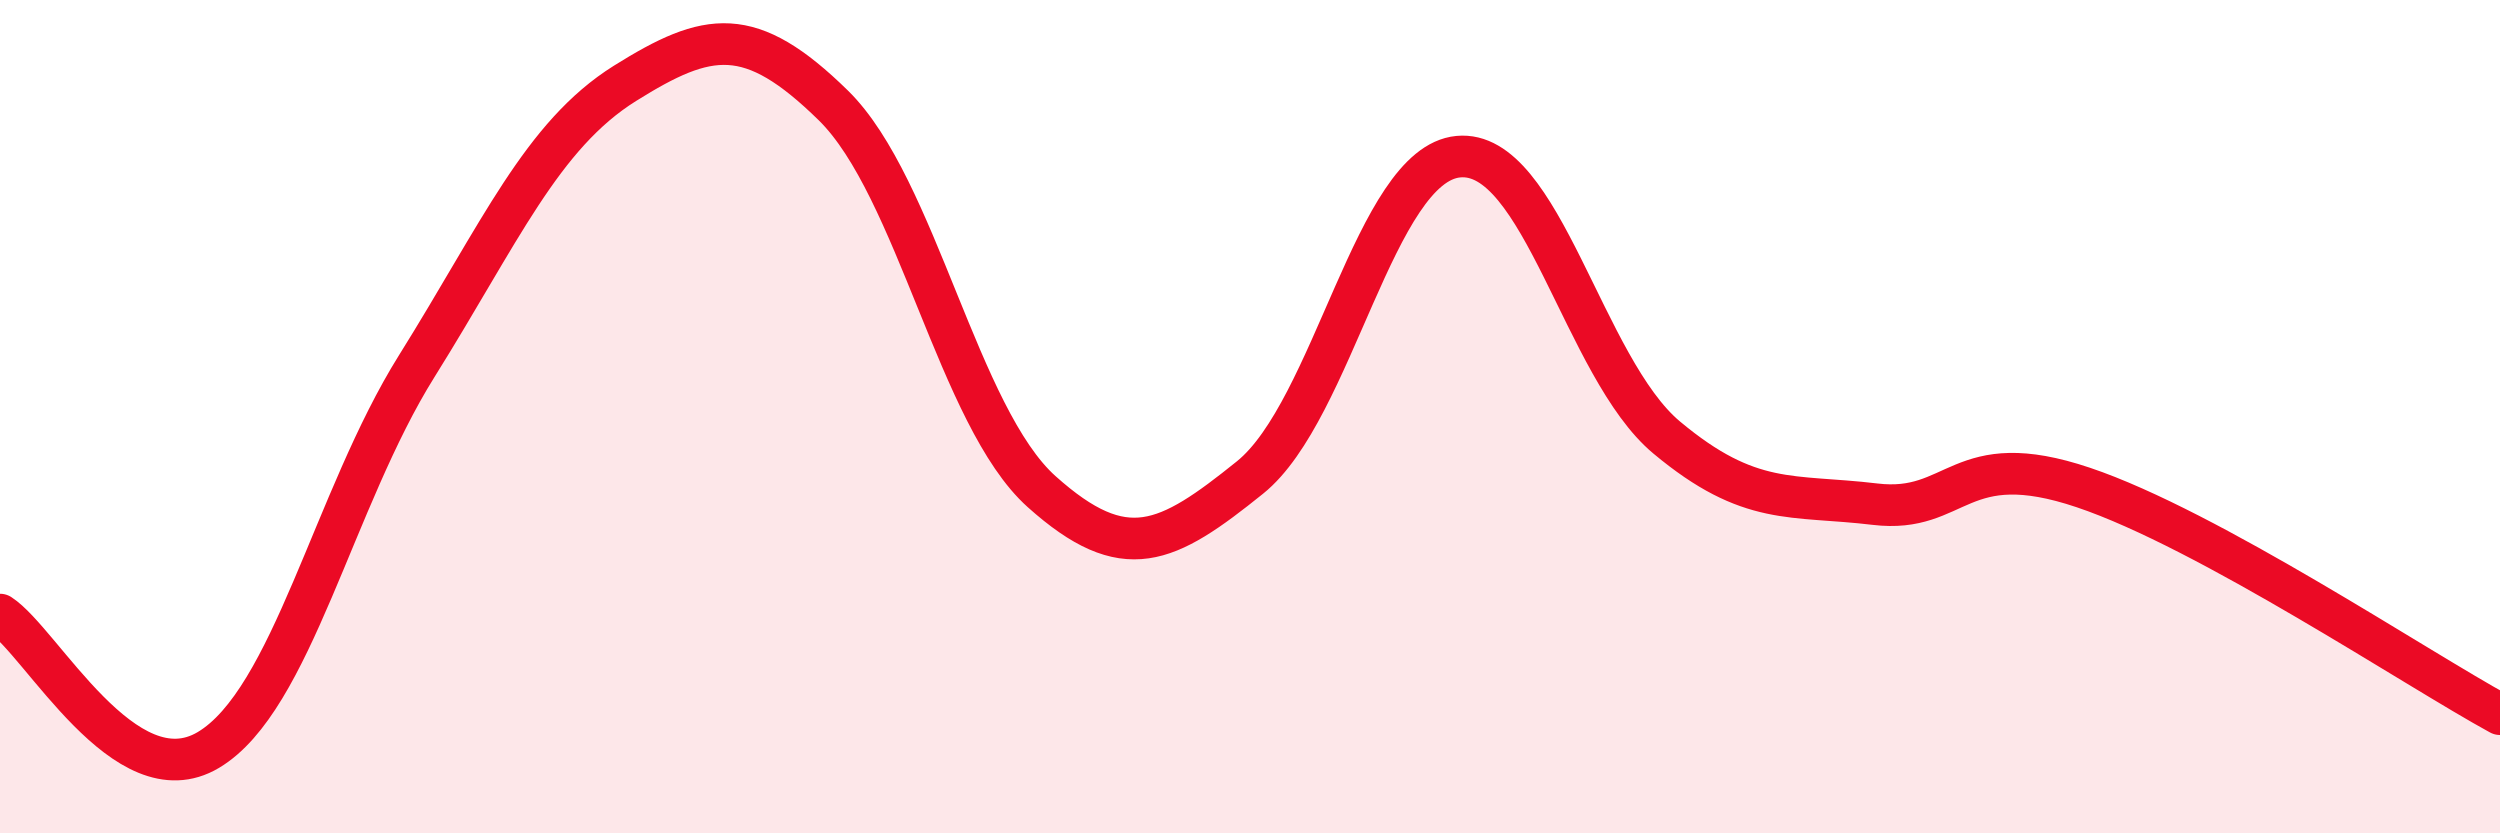
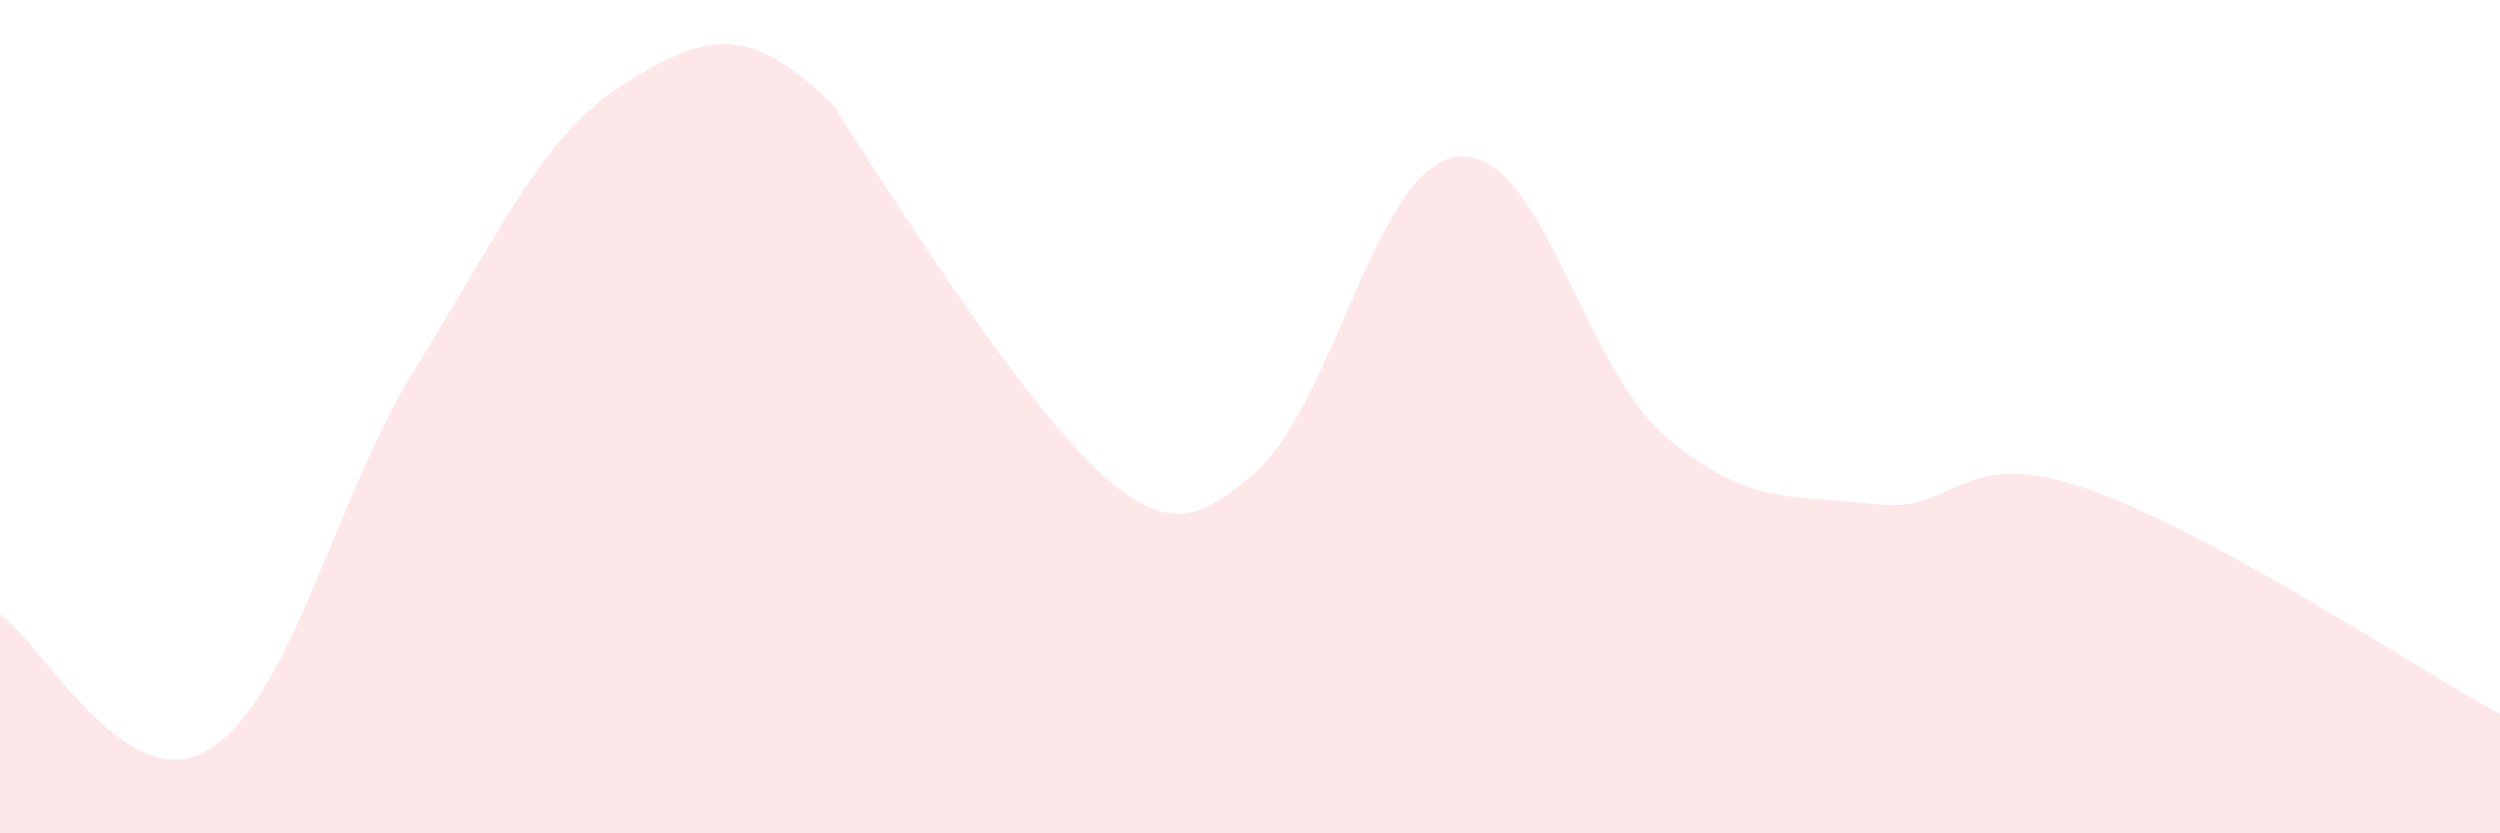
<svg xmlns="http://www.w3.org/2000/svg" width="60" height="20" viewBox="0 0 60 20">
-   <path d="M 0,14.75 C 1,15.4 3,19.19 5,18 C 7,16.81 8,11.99 10,8.79 C 12,5.59 13,3.25 15,2 C 17,0.75 18,0.57 20,2.53 C 22,4.49 23,10.01 25,11.8 C 27,13.59 28,13.07 30,11.46 C 32,9.85 33,3.95 35,3.76 C 37,3.57 38,8.83 40,10.5 C 42,12.17 43,11.86 45,12.1 C 47,12.34 47,10.69 50,11.7 C 53,12.71 58,16.05 60,17.14L60 20L0 20Z" fill="#EB0A25" opacity="0.1" stroke-linecap="round" stroke-linejoin="round" />
-   <path d="M 0,14.75 C 1,15.4 3,19.19 5,18 C 7,16.81 8,11.99 10,8.79 C 12,5.59 13,3.25 15,2 C 17,0.75 18,0.57 20,2.53 C 22,4.49 23,10.01 25,11.8 C 27,13.59 28,13.07 30,11.46 C 32,9.85 33,3.95 35,3.76 C 37,3.57 38,8.83 40,10.5 C 42,12.17 43,11.86 45,12.1 C 47,12.34 47,10.69 50,11.7 C 53,12.71 58,16.05 60,17.14" stroke="#EB0A25" stroke-width="1" fill="none" stroke-linecap="round" stroke-linejoin="round" />
+   <path d="M 0,14.75 C 1,15.4 3,19.19 5,18 C 7,16.81 8,11.99 10,8.79 C 12,5.59 13,3.25 15,2 C 17,0.75 18,0.57 20,2.53 C 27,13.59 28,13.07 30,11.46 C 32,9.85 33,3.95 35,3.76 C 37,3.57 38,8.83 40,10.5 C 42,12.17 43,11.86 45,12.1 C 47,12.34 47,10.69 50,11.7 C 53,12.71 58,16.05 60,17.14L60 20L0 20Z" fill="#EB0A25" opacity="0.1" stroke-linecap="round" stroke-linejoin="round" />
</svg>